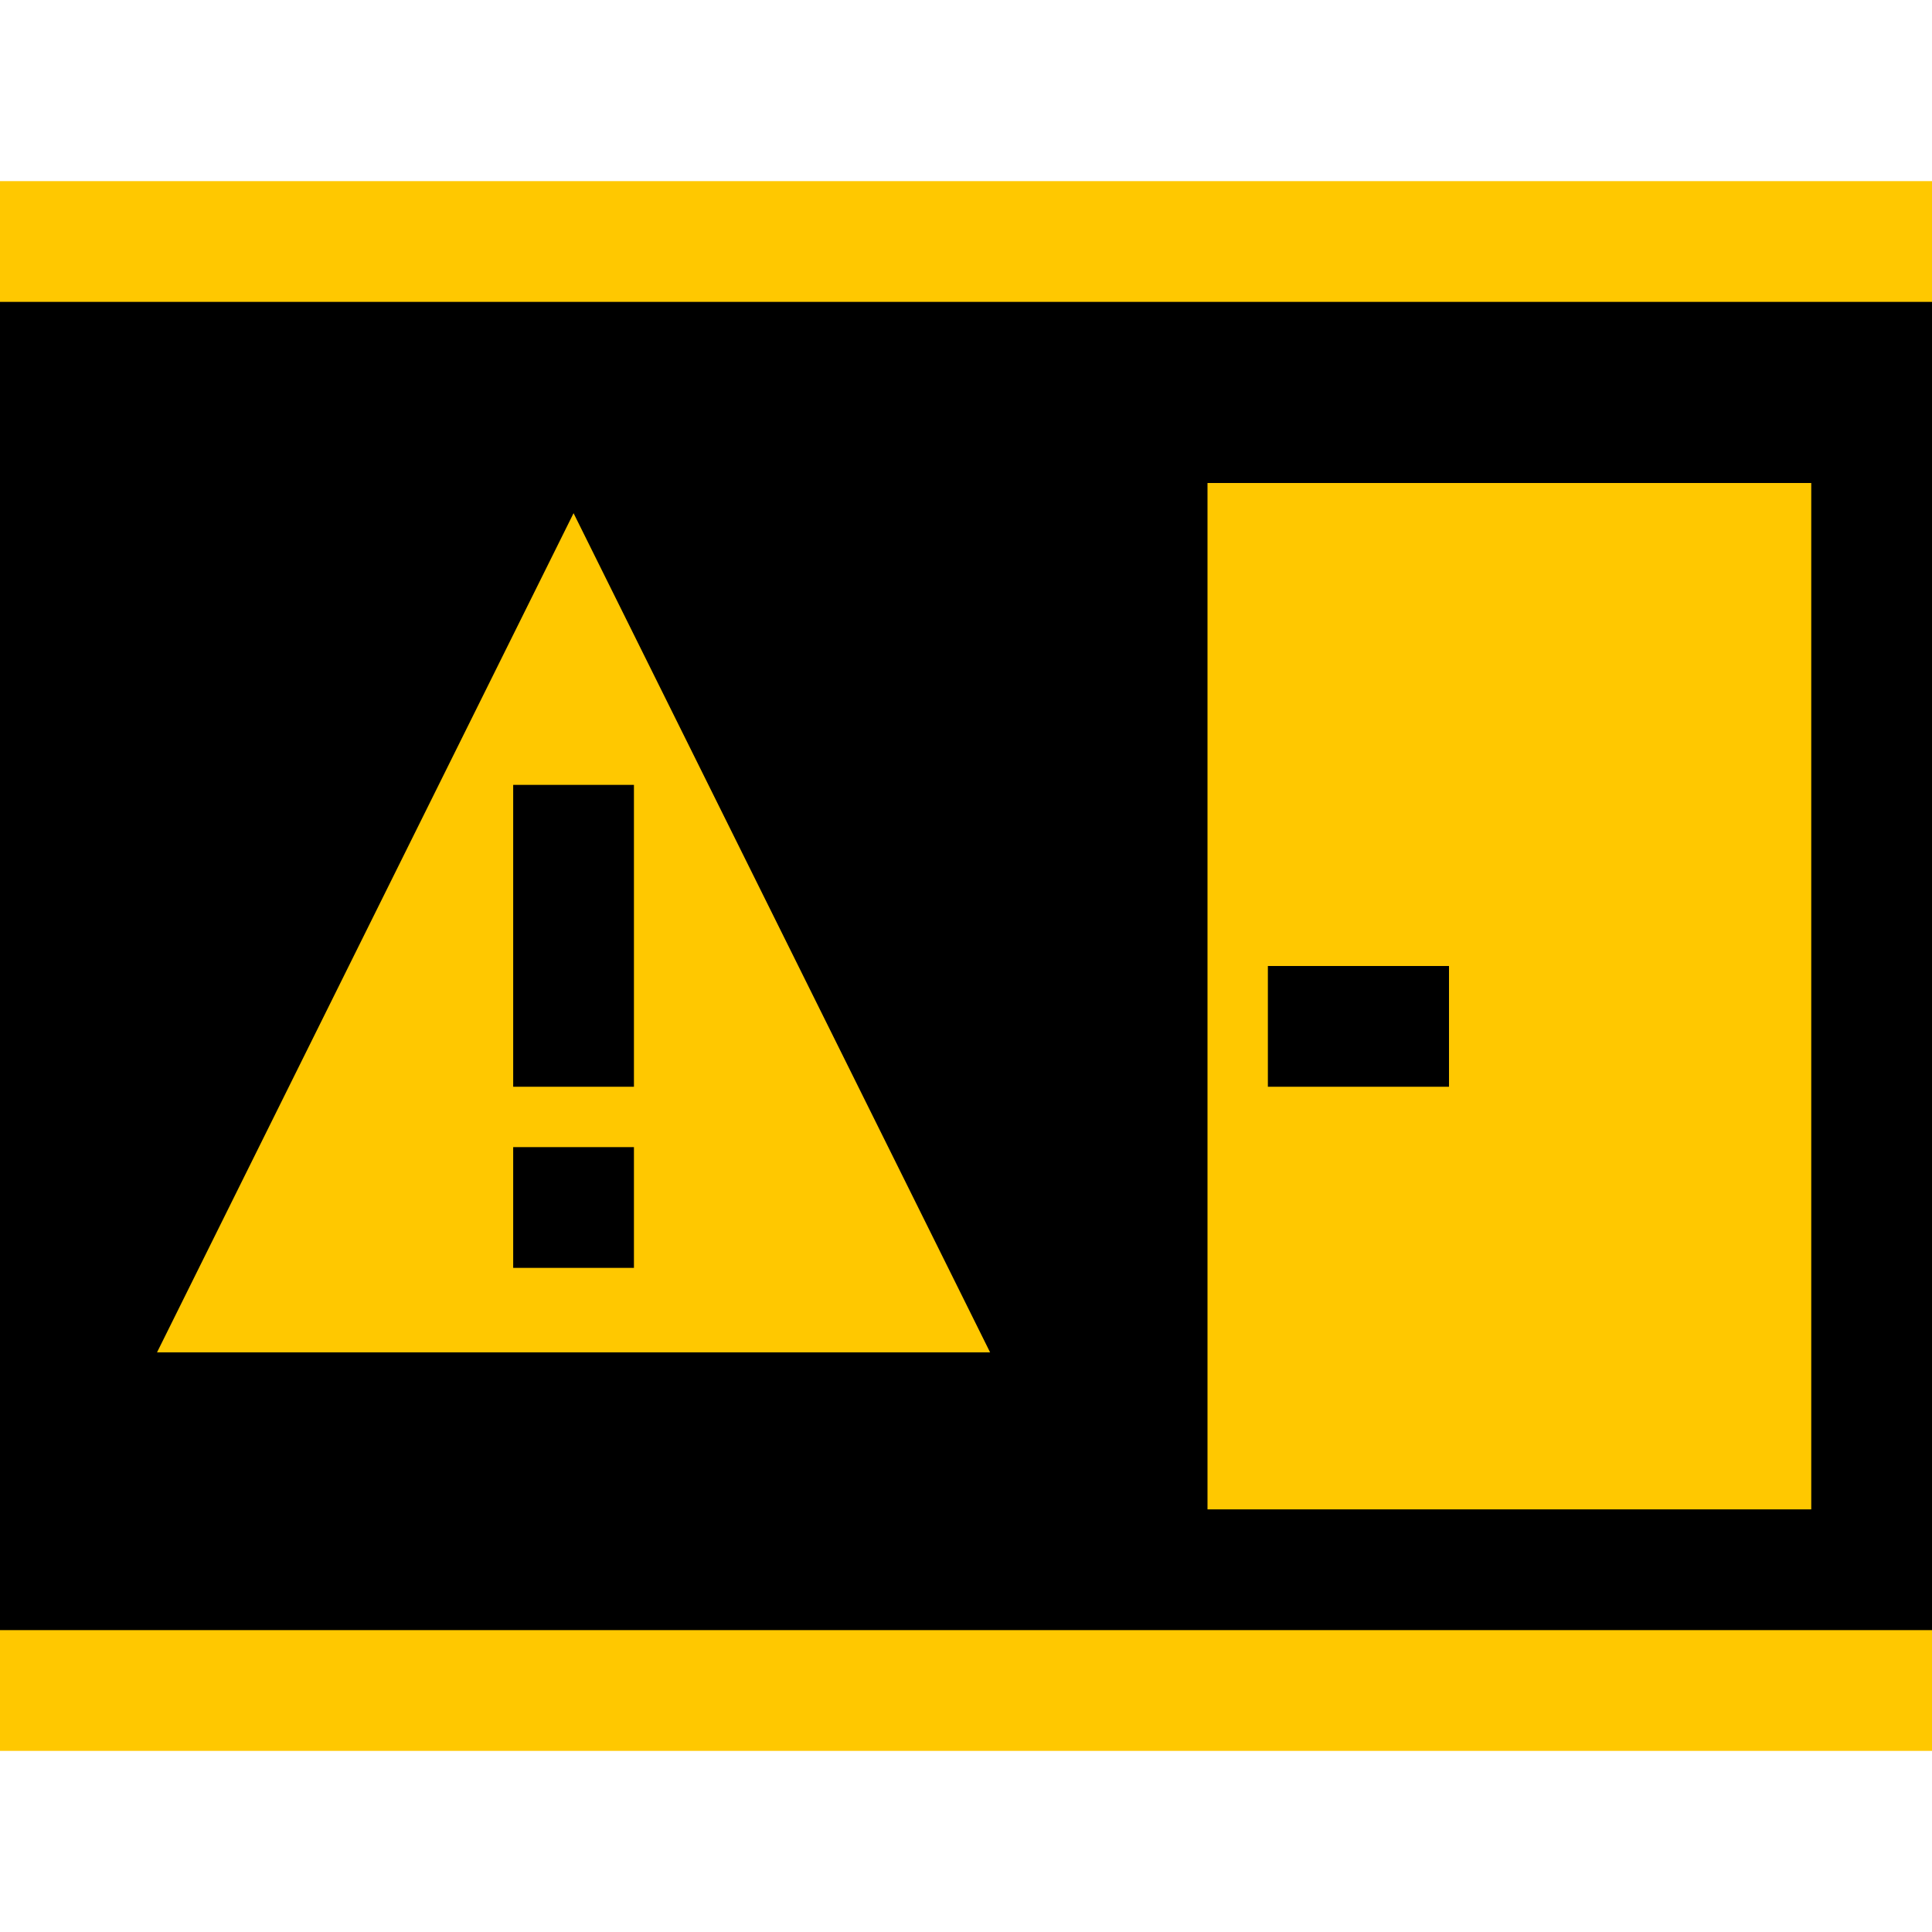
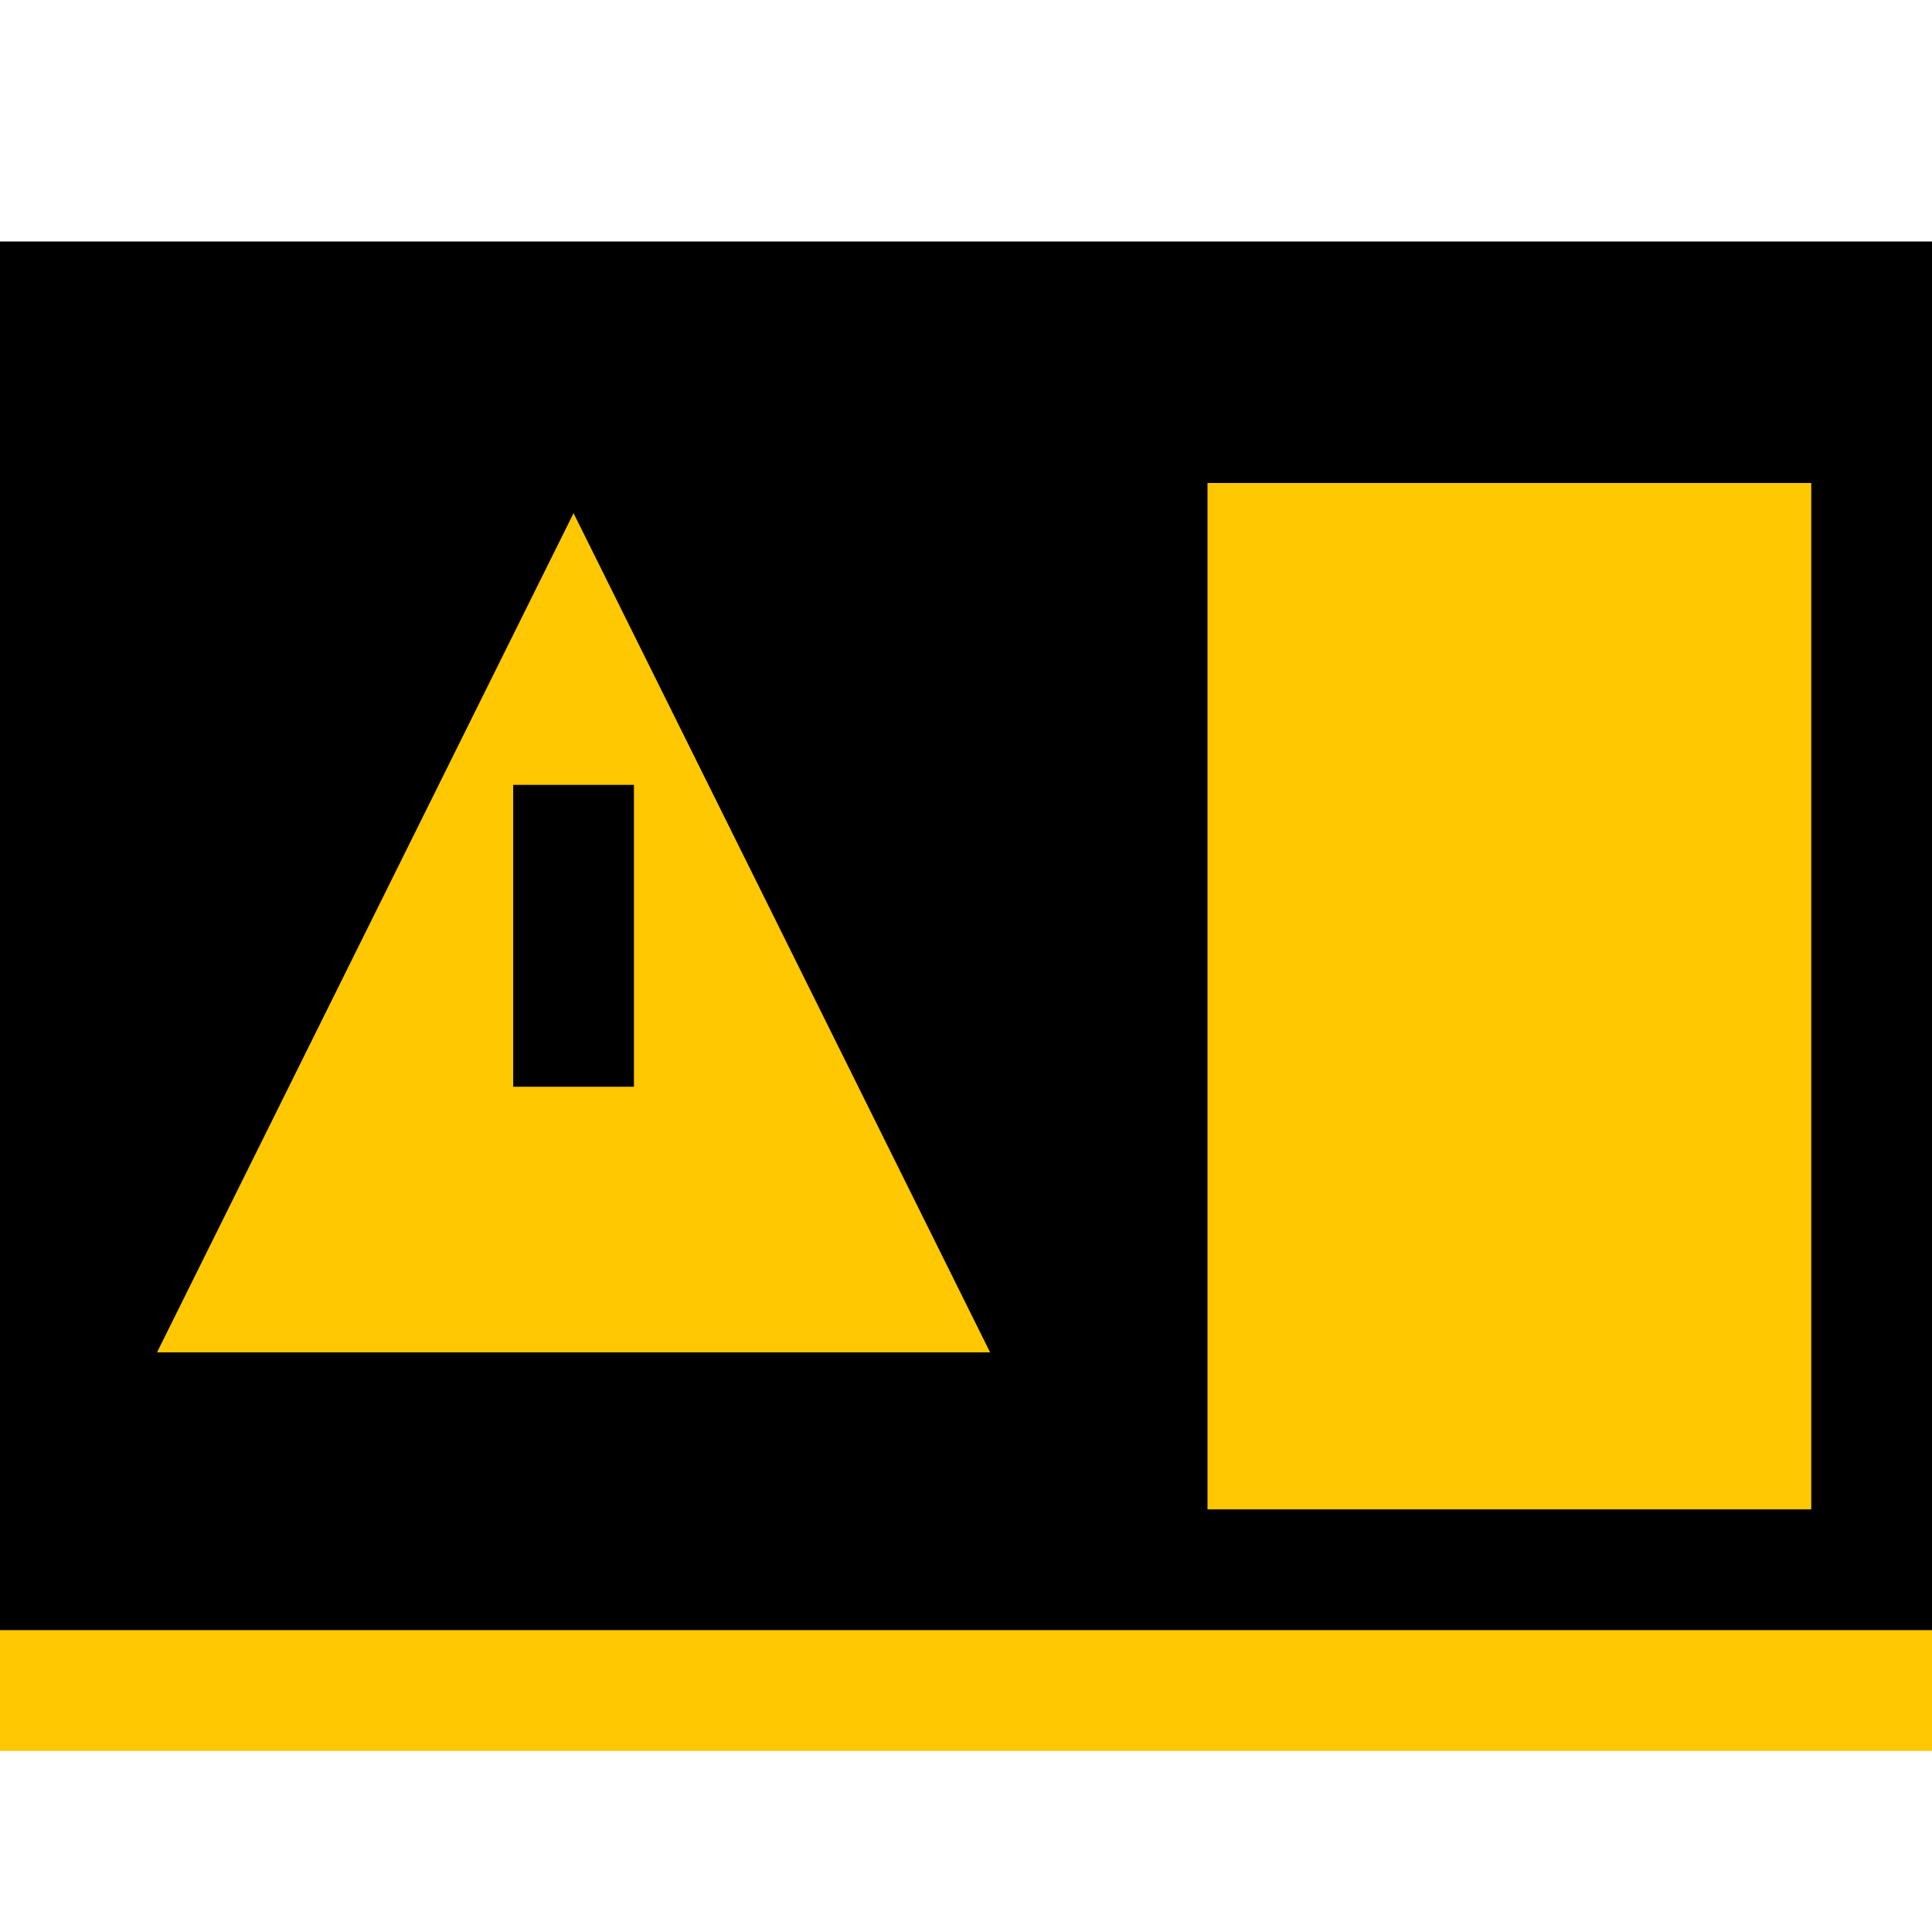
<svg xmlns="http://www.w3.org/2000/svg" width="32" height="32" viewBox="0 0 32 32" fill="none">
  <rect y="4" width="32" height="24" fill="black" />
-   <rect y="3" width="32" height="2" fill="#FFC800" />
  <rect y="27" width="32" height="2" fill="#FFC800" />
  <rect x="20" y="8" width="10" height="17" fill="#FFC800" />
-   <rect x="21" y="16" width="3" height="2" fill="black" />
-   <path d="M9.5 8.5L16.399 22.399L9.5 22.399L2.601 22.399L9.5 8.5Z" fill="#FFC800" />
+   <path d="M9.5 8.5L16.399 22.399L9.5 22.399L2.601 22.399L9.5 8.5" fill="#FFC800" />
  <rect x="8.5" y="13" width="2" height="5" fill="black" />
-   <rect x="8.5" y="19" width="2" height="2" fill="black" />
</svg>